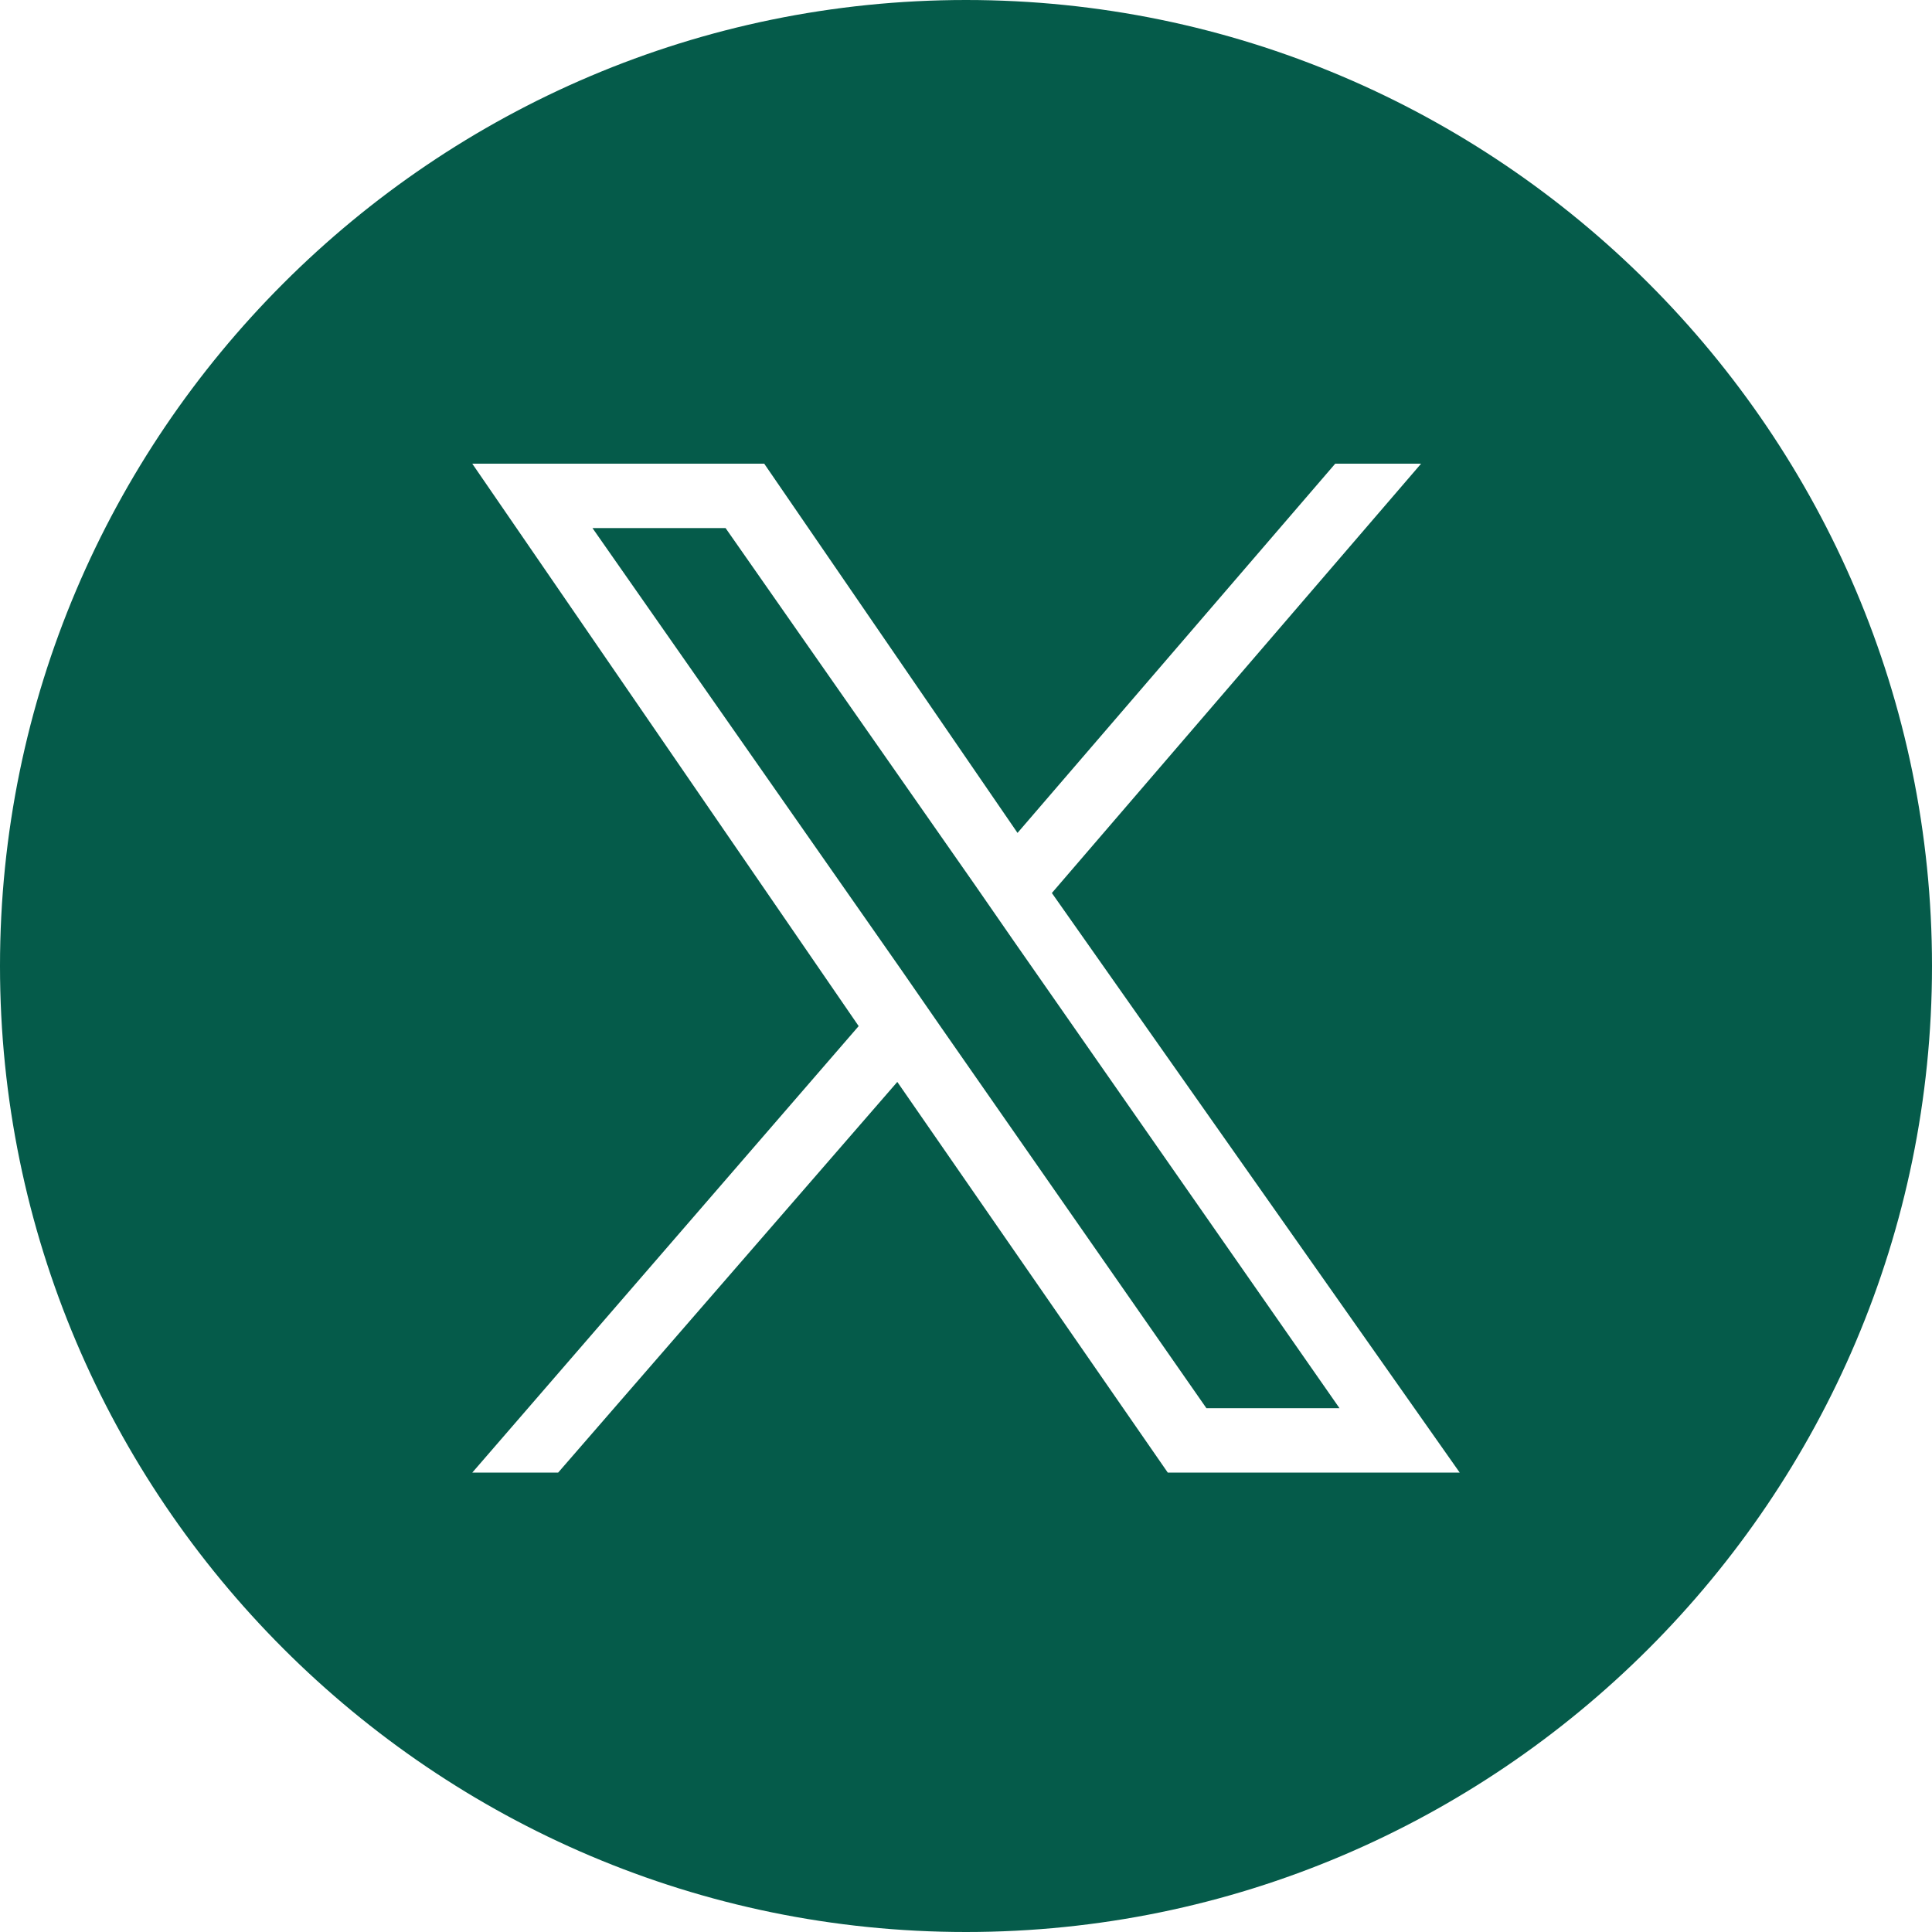
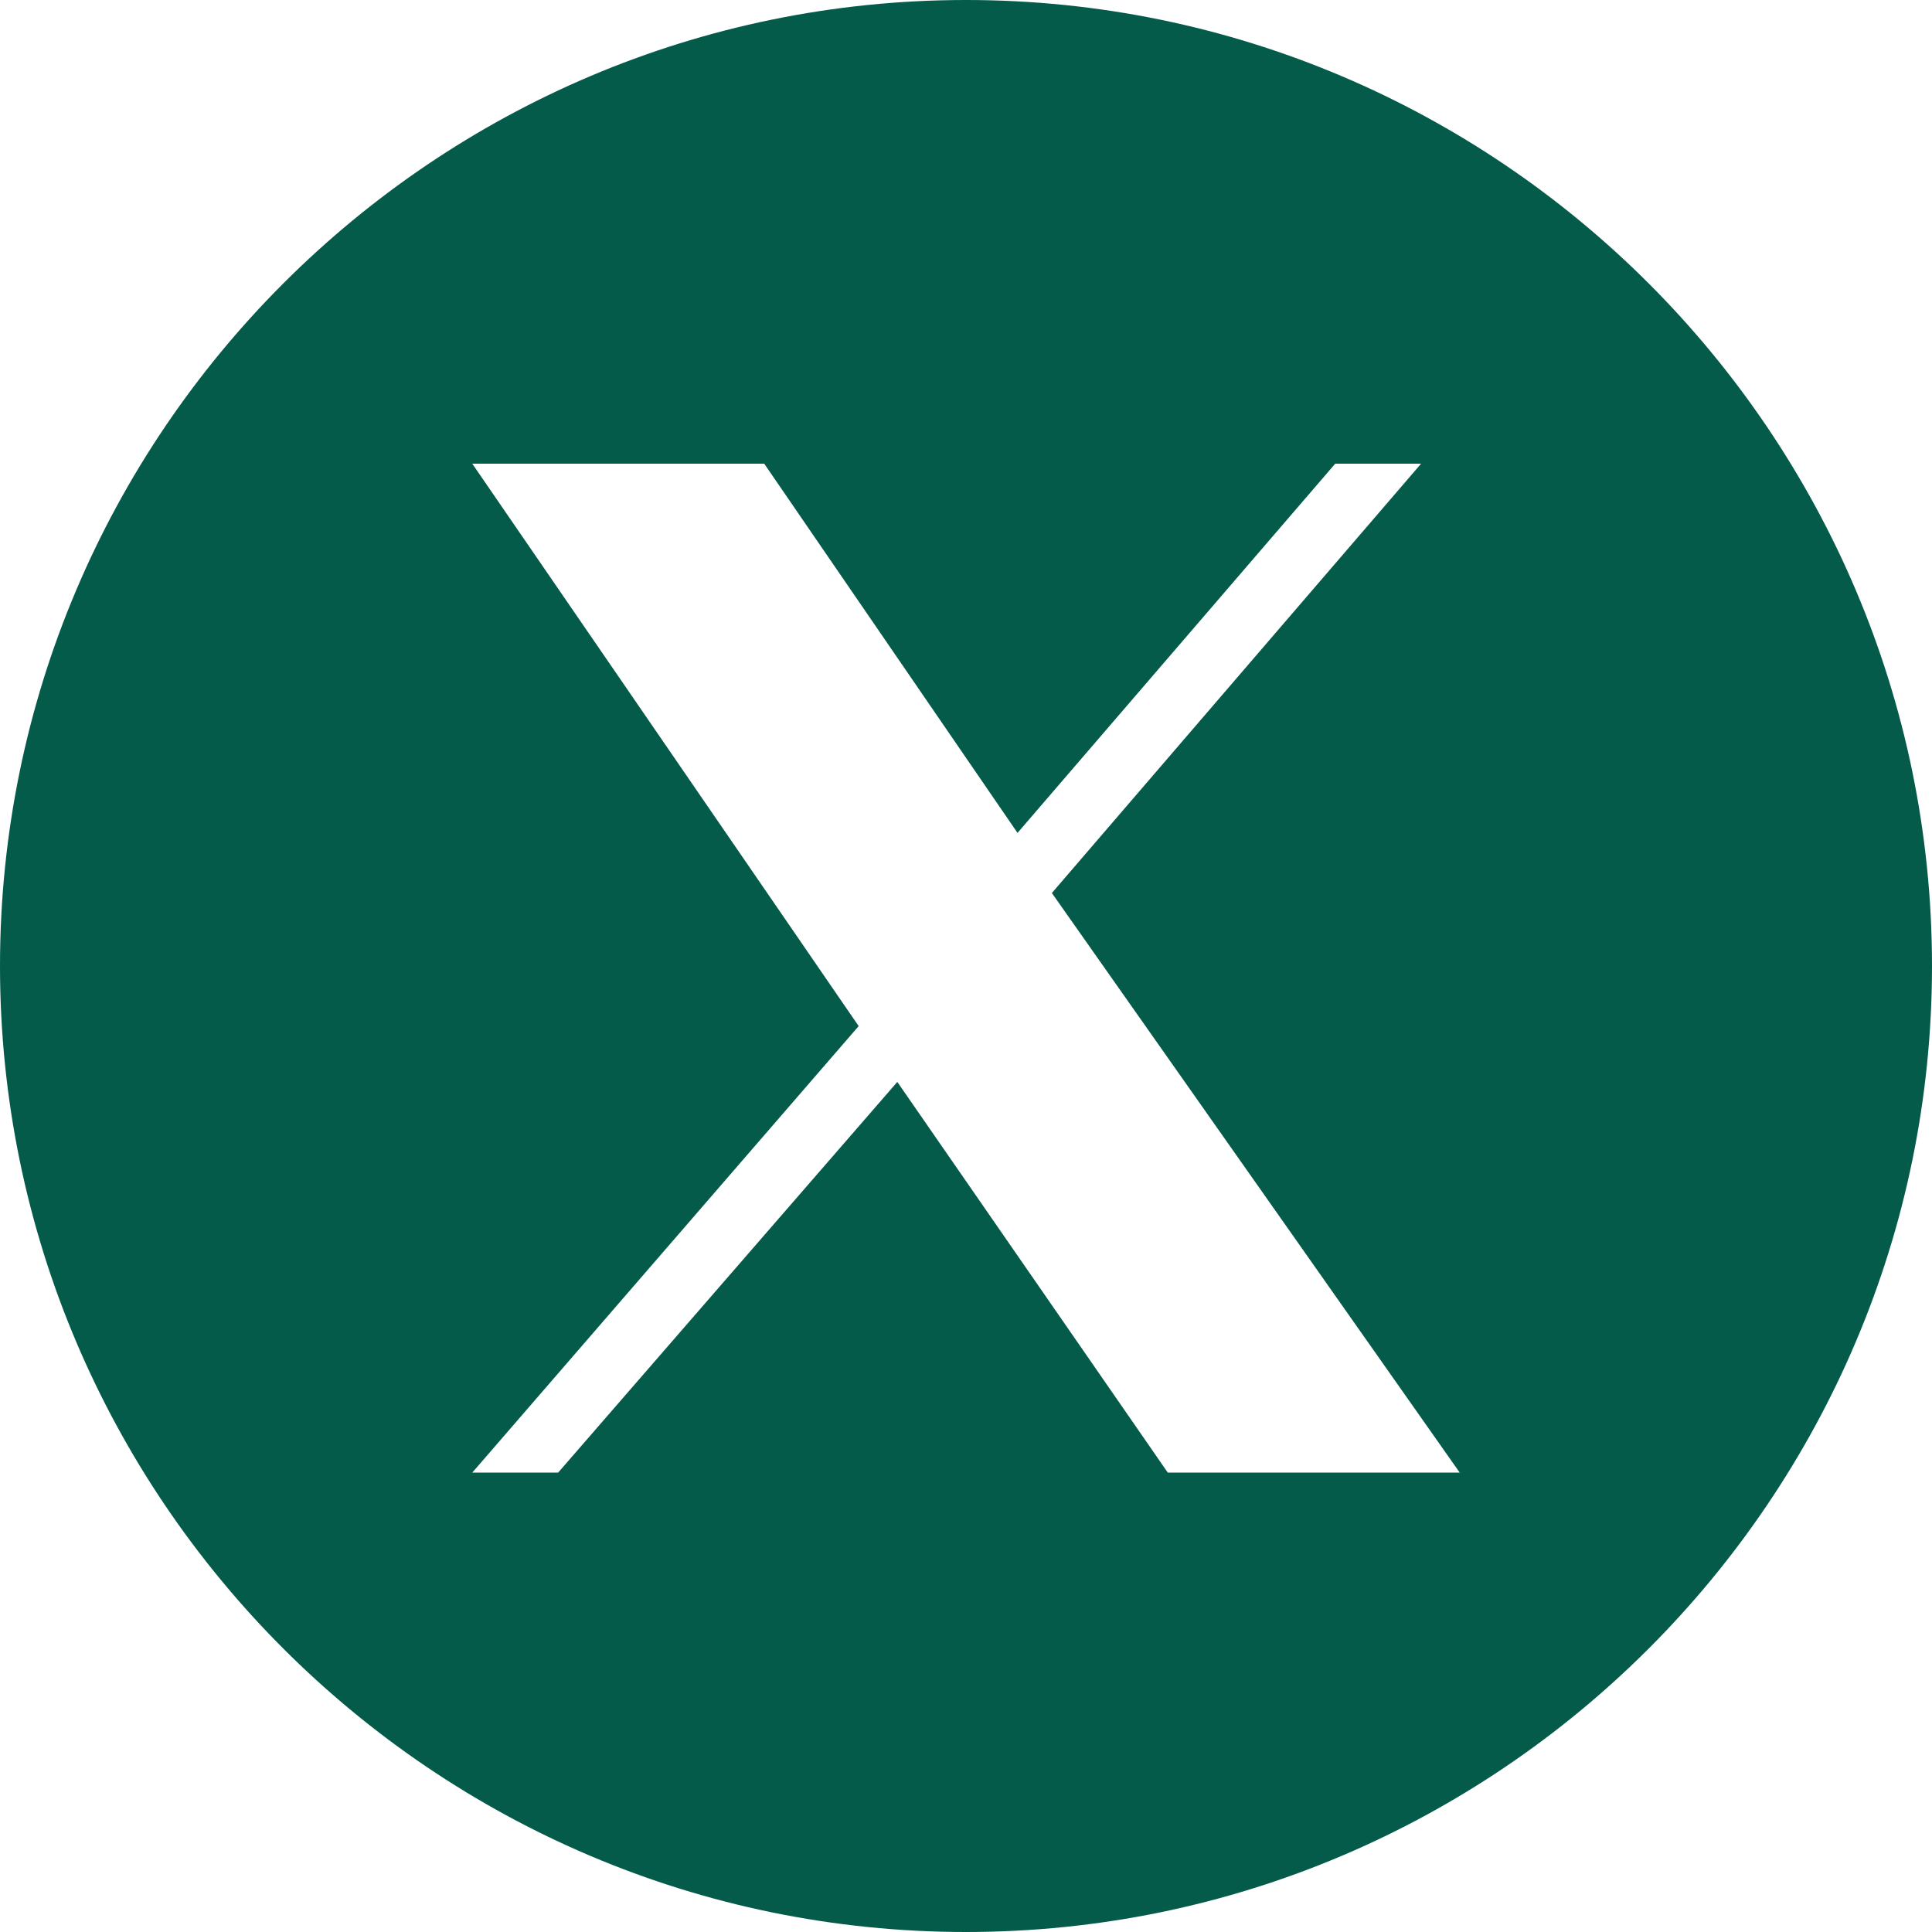
<svg xmlns="http://www.w3.org/2000/svg" xmlns:xlink="http://www.w3.org/1999/xlink" version="1.1" id="Layer_1" x="0px" y="0px" width="45px" height="45px" viewBox="0 0 45 45" style="enable-background:new 0 0 45 45;" xml:space="preserve">
  <style type="text/css">
	.st0{clip-path:url(#SVGID_00000064313733955199617880000013274717257811390131_);}
	.st1{fill:#055B4A;}
</style>
  <g>
    <g>
      <defs>
        <rect id="SVGID_1_" width="45" height="45" />
      </defs>
      <clipPath id="SVGID_00000044881719624722945650000012047180919083754167_">
        <use xlink:href="#SVGID_1_" style="overflow:visible;" />
      </clipPath>
      <g style="clip-path:url(#SVGID_00000044881719624722945650000012047180919083754167_);">
-         <polygon class="st1" points="22.7,20.6 16.9,12.3 13.8,12.3 21,22.6 21.9,23.9 21.9,23.9 28.1,32.8 31.2,32.8 23.6,21.9    " />
        <path class="st1" d="M22.5,0C10.1,0,0,10.1,0,22.5S10.1,45,22.5,45S45,34.9,45,22.5S34.9,0,22.5,0z M27.2,34.3l-6.3-9.1L13,34.3     h-2l9-10.4l-9-13.1h6.8l5.9,8.6l7.4-8.6h2l-8.6,10h0L34,34.3H27.2z" />
      </g>
    </g>
  </g>
</svg>